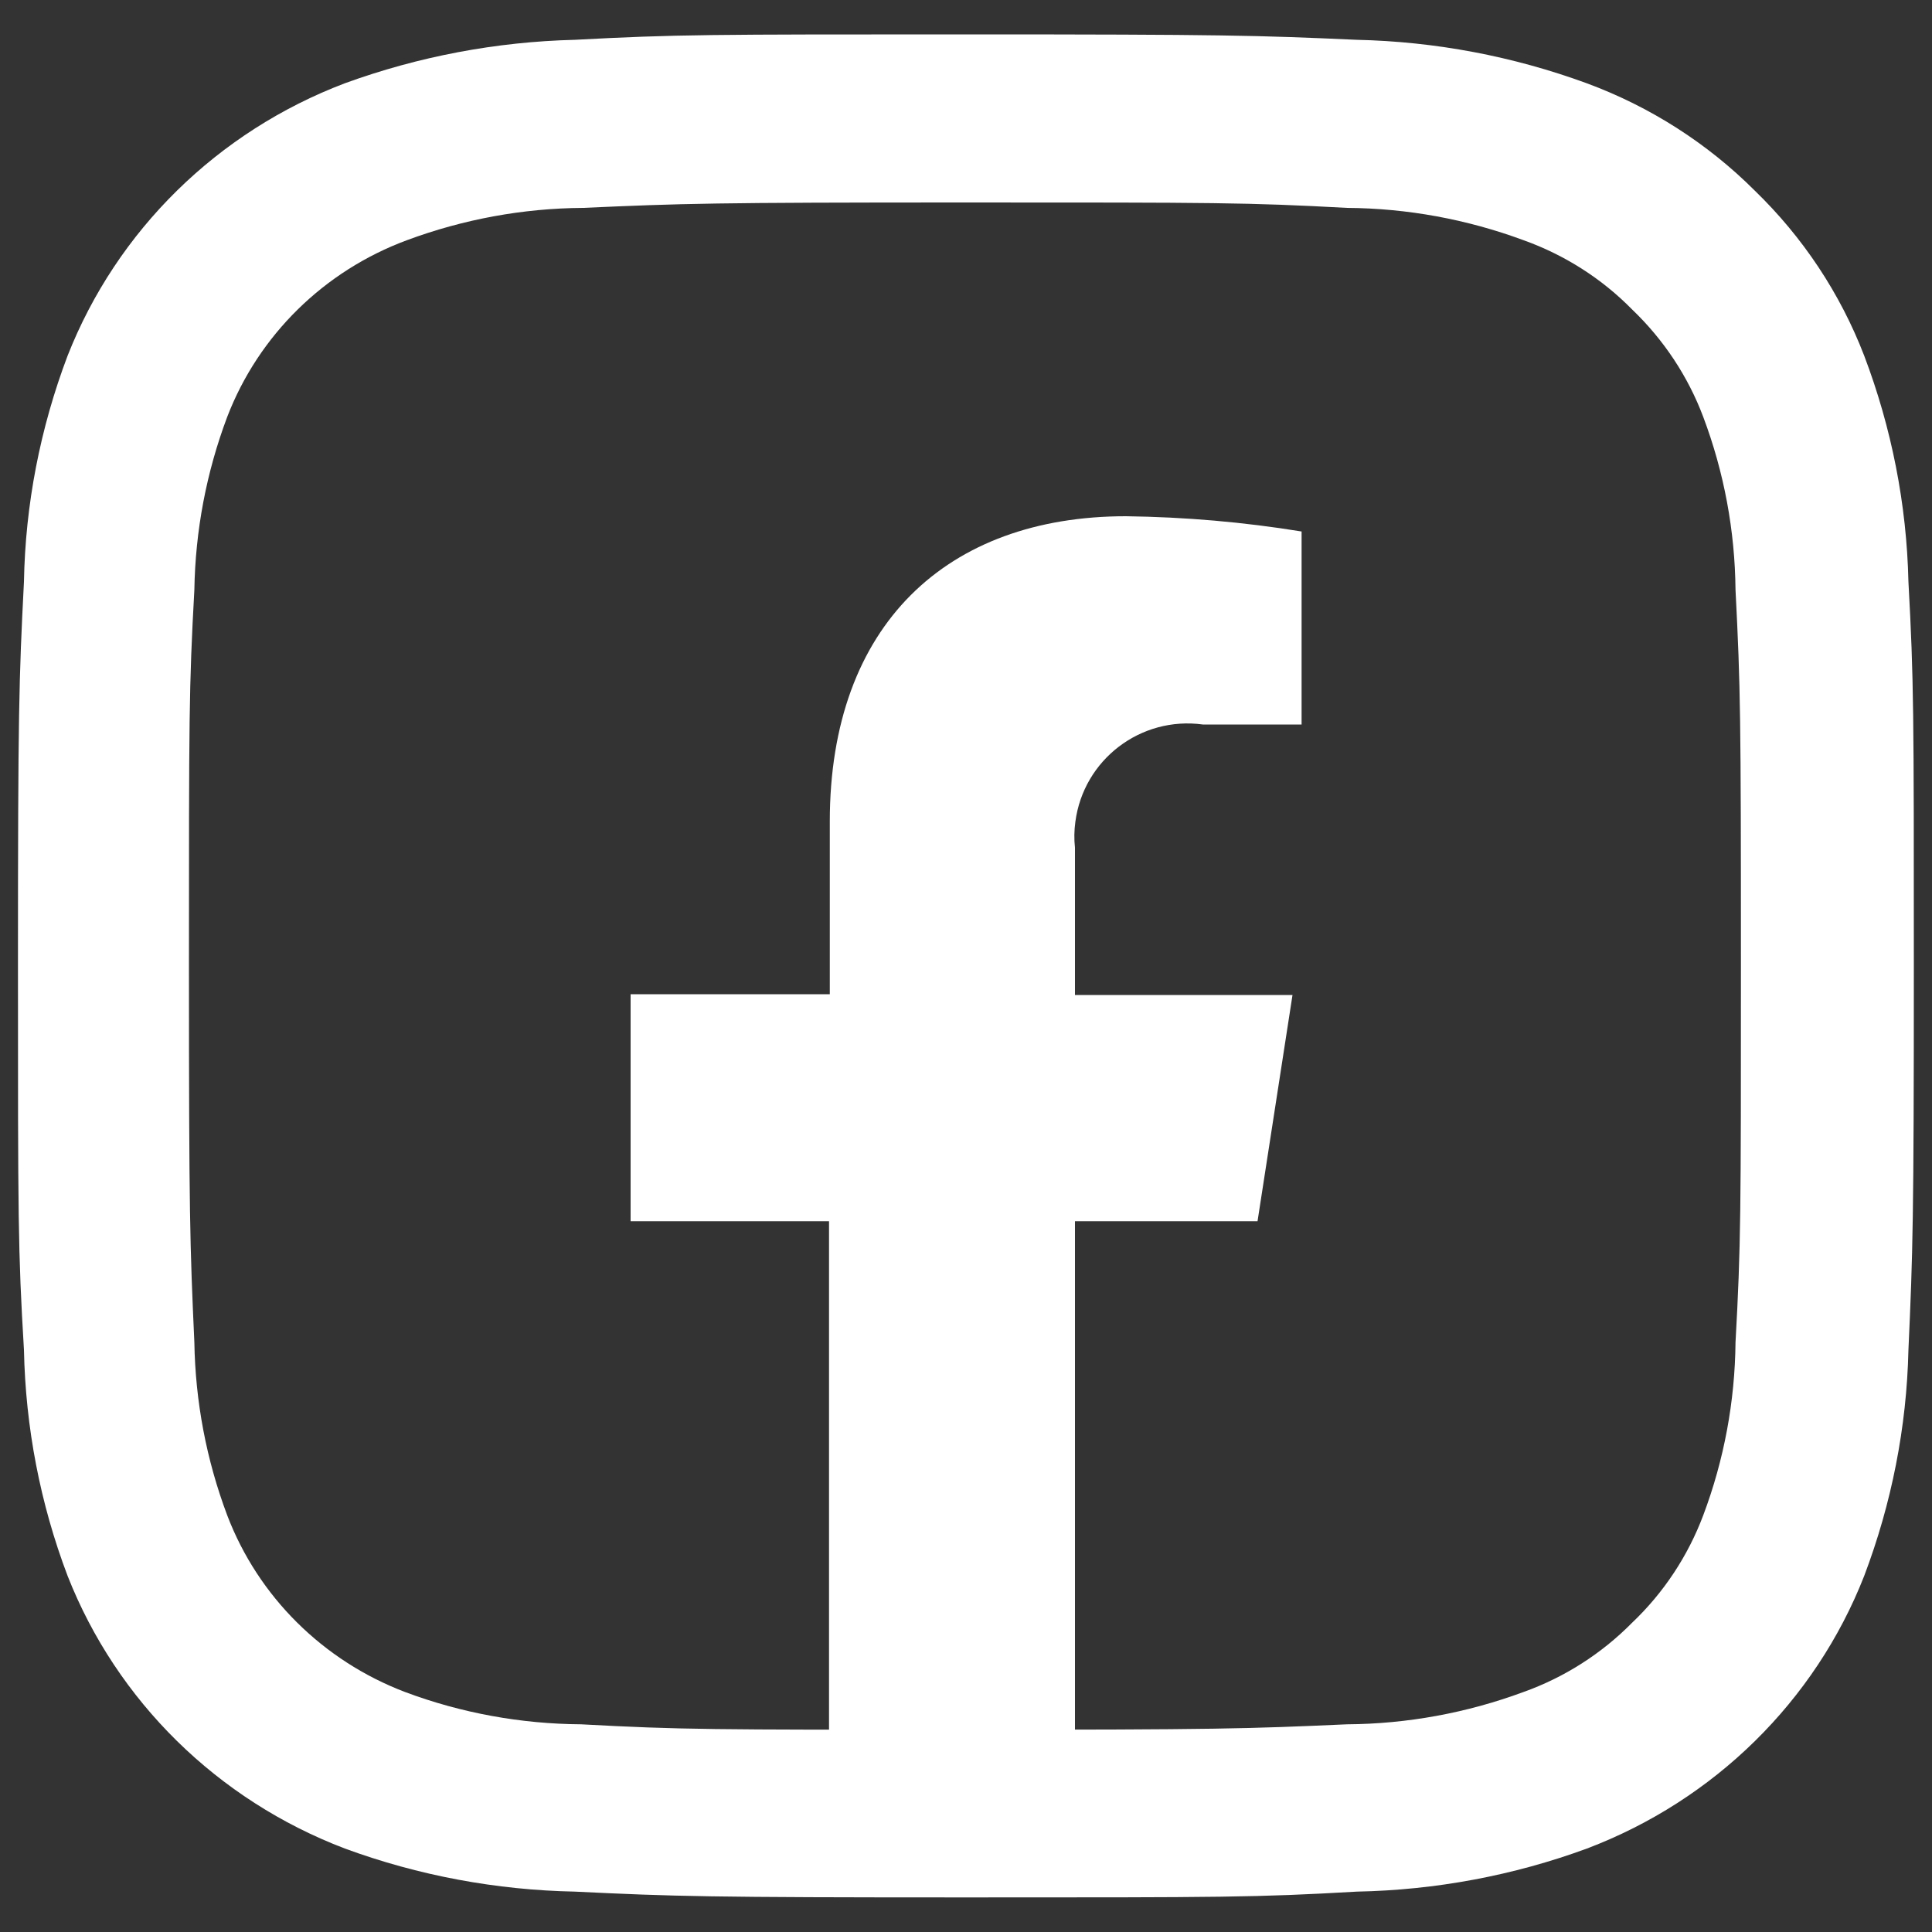
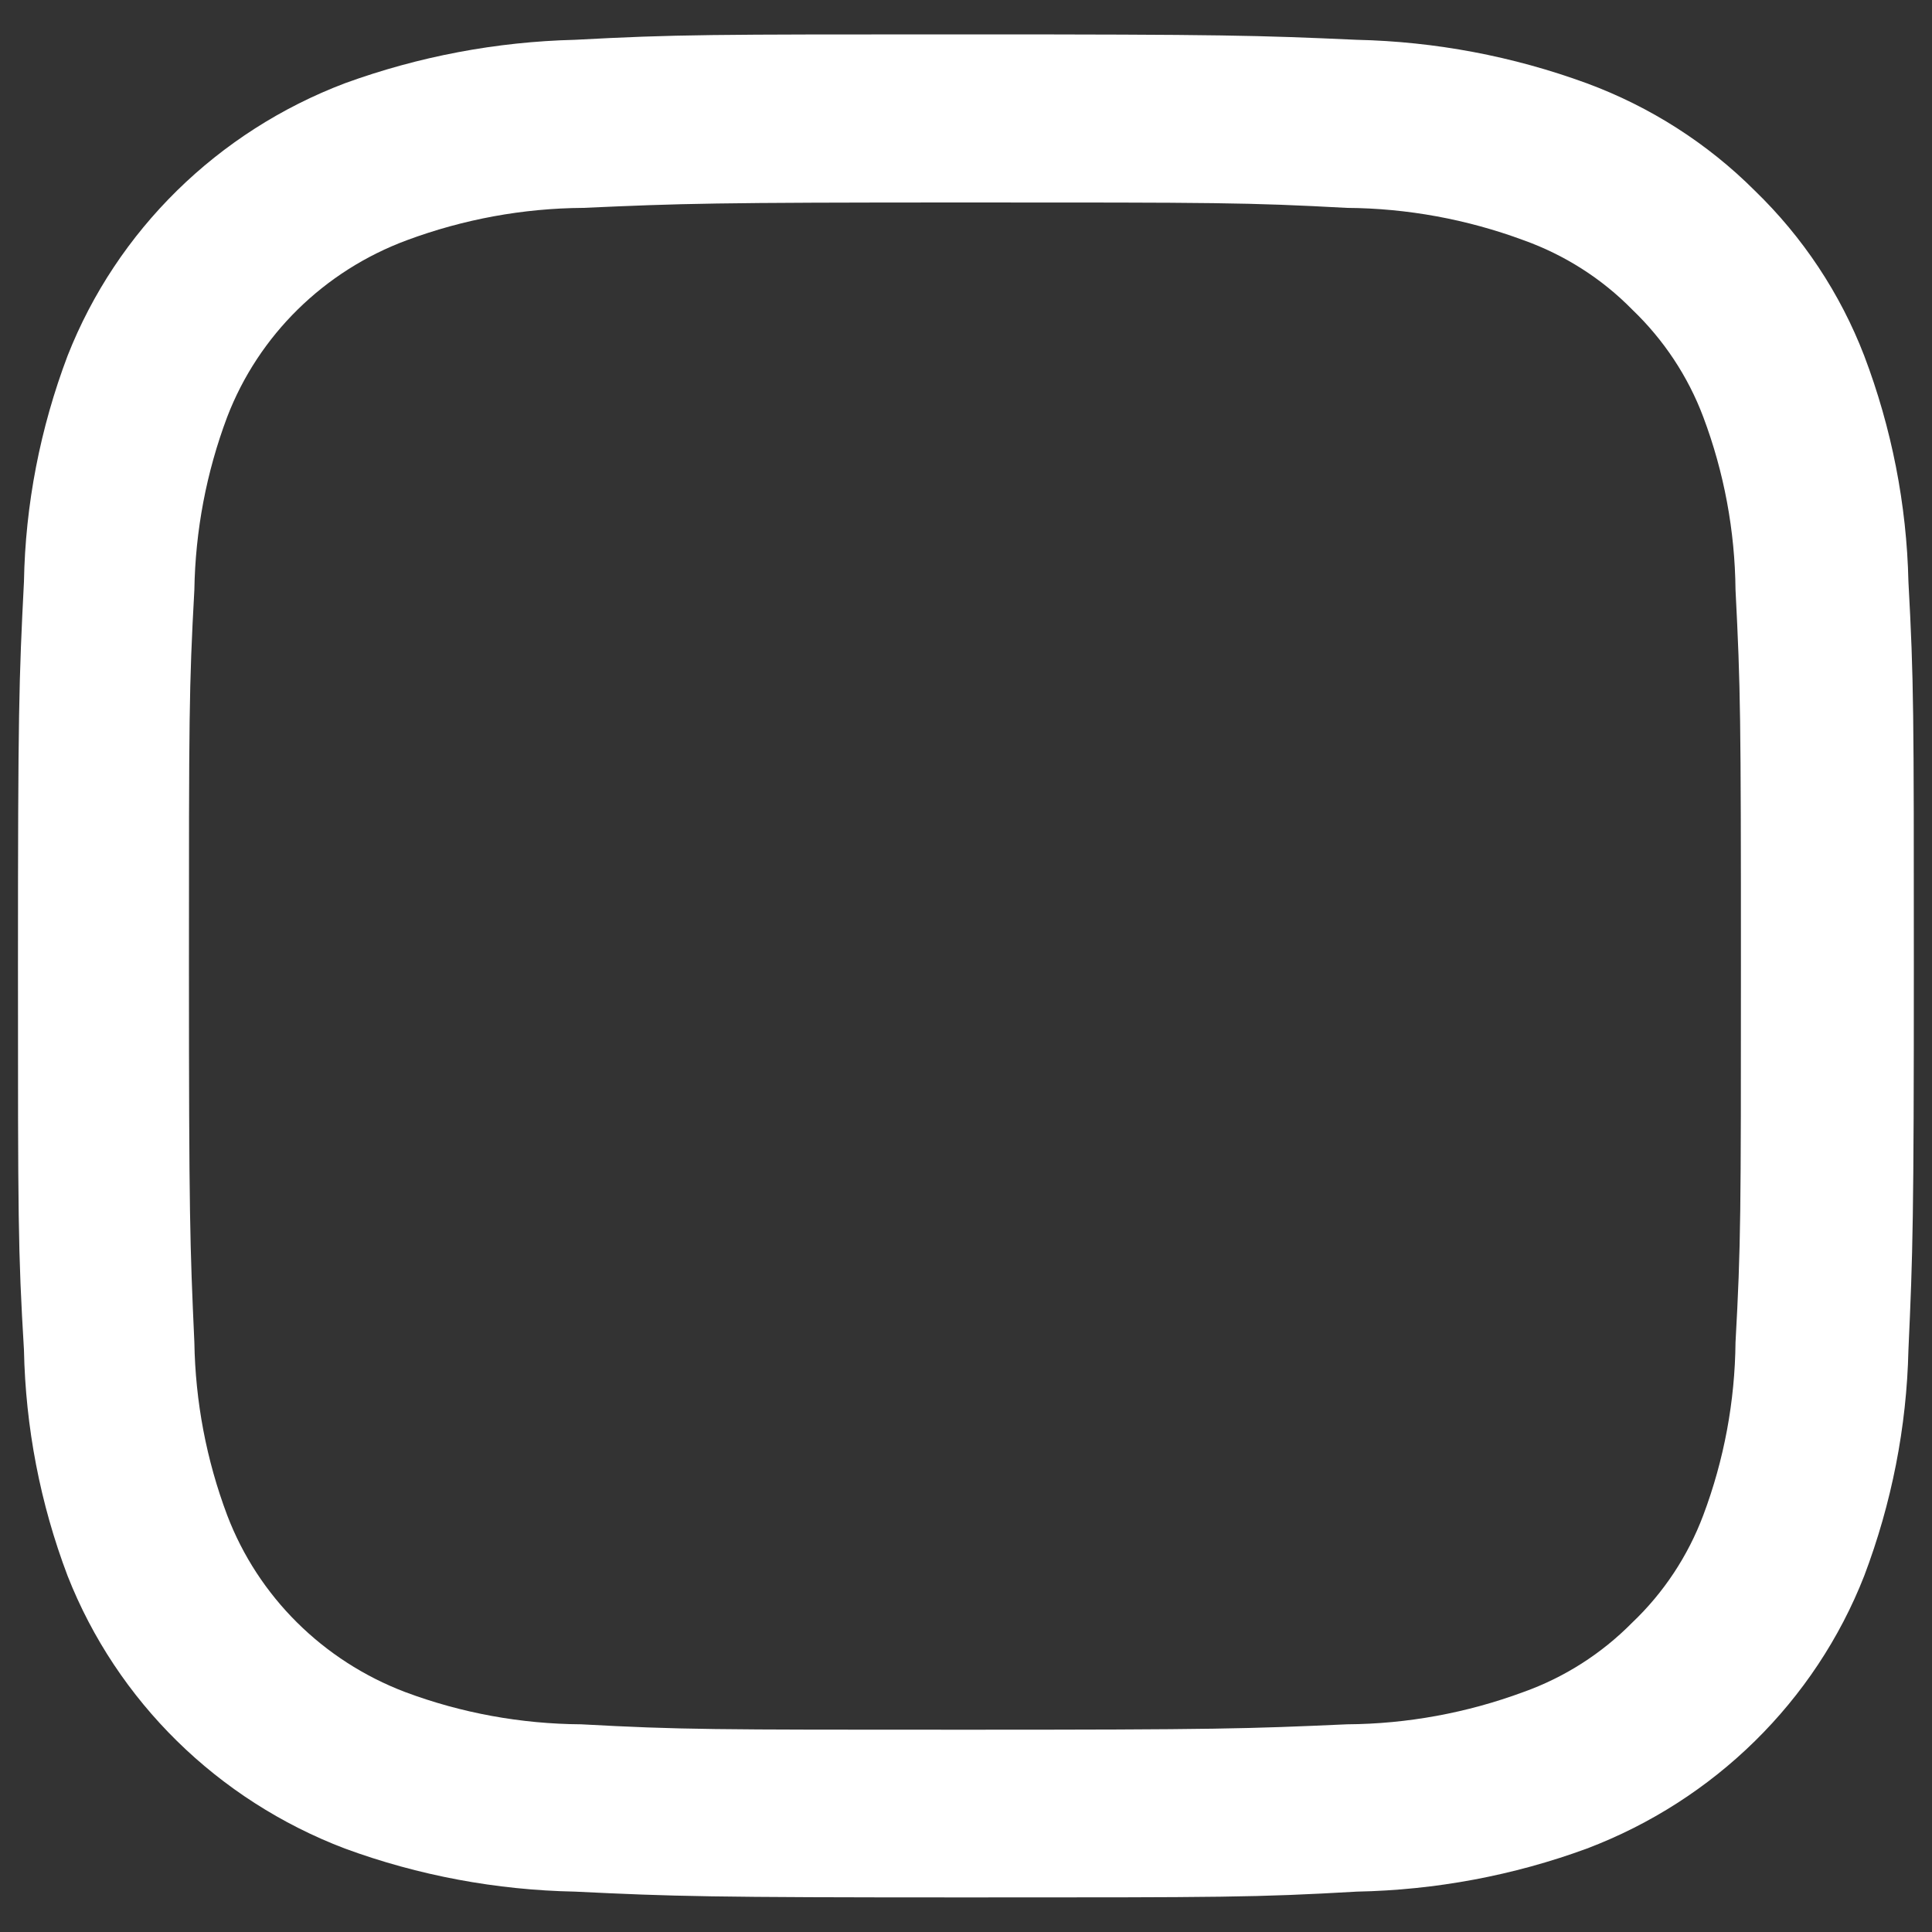
<svg xmlns="http://www.w3.org/2000/svg" version="1.1" id="Layer_1" x="0px" y="0px" viewBox="0 0 1000 1000" style="enable-background:new 0 0 1000 1000;" xml:space="preserve">
  <rect x="0" y="0" width="1000" height="1000" fill="#333333" stroke="none" />
  <style type="text/css">
	.st0{display:none;}
	.st1{display:inline;fill:#312C67;}
	.st2{display:none;fill:#312C67;}
	.st3{fill:#FFFFFF;}
</style>
  <g id="Layer_1_1_">
    <g class="st0">
-       <path class="st1" d="M788.3,697.3c27.4,25.7,54.5,51.1,81.6,76.5c2,1.8,3.9,3.6,5.8,5.5c33,32.4,66.2,64.6,99,97.1    c25.3,25.1,26.3,59.4,2.7,82.4c-23.4,23-58.4,21.9-84.1-2.8c-53.1-51.1-106.1-102.3-159.3-153.3c-9.2-8.8-19.4-16.7-29.7-25.5    c-13.1,8.4-26.2,17.7-40,25.4c-111.8,62.4-229.5,75.3-353,39.8c-56.5-16.3-105.6-44.9-151.1-81C78.3,696.3,33.8,611,13.4,511.1    c-7.4-36.3-10.6-72.3-5.2-108.4c15.6-104.3,56.9-196.9,139-267.8c39.7-34.3,83.9-63.1,134.2-81.3c95.7-34.4,192.3-38.8,290.5-10.2    c53.3,15.5,100.2,41.9,144,74.9c77.5,58.5,123,136.2,149,227.3c16.9,59.1,18.9,118.2,5,176.8c-13.6,57.7-35.6,113-72.3,161.4    C794.7,687.9,792,692,788.3,697.3z M442.5,748.9c176.6,2,318.5-143.7,318.7-305.3c0.2-162.1-142.2-306.7-319.5-306.4    C263.3,137.5,123.3,282.3,123.2,443C123,604.4,263.7,751,442.5,748.9z" />
-     </g>
-     <path class="st2" d="M990.3,499.8c0,0,0,225.2-20.4,332.8c-11.3,59.5-44.2,106.1-86.4,122.3c-76.5,28.7-382.3,28.7-382.3,28.7   s-305.9,0-382.3-28.7c-43.1-15.2-77-62-88.7-122.3C9.7,725,9.7,499.8,9.7,499.8s0-224.9,20.4-332.5C41.4,107.8,74.3,61.3,116.5,45   C193,16.4,498.9,16.4,498.9,16.4s305.9,0,382.3,28.7c42.2,16.2,75.1,62.8,86.4,122.3C988,275,990.3,499.8,990.3,499.8z" />
-     <rect x="260.1" y="309.4" class="st2" width="464.9" height="392.1" />
+       </g>
    <path class="st3" d="M499.1,104.8c130.9,0,146.4,0,198.1,2.8c31.2,0.2,62.1,5.9,91.3,16.7c21.3,7.6,40.6,19.9,56.3,35.9   c16.3,15.6,28.9,34.6,36.8,55.6c10.8,28.7,16.4,58.9,16.7,89.5c2.6,50.6,2.8,66,2.8,194.6s0,144.1-2.8,194.9   c-0.3,30.5-5.9,60.8-16.7,89.5c-7.9,21-20.4,40-36.8,55.6c-15.8,16-35,28.3-56.3,35.9c-29.2,10.8-60.1,16.5-91.3,16.7   c-51.5,2.3-67.1,2.8-198.1,2.8s-146.6,0-198.3-2.8c-31.1-0.2-62-5.8-91.1-16.7c-42.6-16.2-76.1-49.5-92.1-91.5   c-10.8-28.7-16.5-58.9-17-89.5c-2.3-50.6-2.8-66-2.8-194.9s0-143.8,2.8-194.6c0.5-30.6,6.2-60.8,17-89.5   c16.2-42.2,50.1-75.6,93.1-91.5c29.1-10.8,59.9-16.5,91.1-16.7c51.5-2.3,67.1-2.8,198.3-2.8 M500.1,17.8c-133.3,0-150,0-202.5,2.8   c-40.7,1-80.9,8.6-119.1,22.5C112.6,68.1,60.5,119.3,35,184.1c-14.2,37.5-21.9,77.1-22.6,117c-2.6,50.6-3.1,67.8-3.1,198.7   s0,147.4,3.1,198.9c0.8,40,8.4,79.6,22.6,117c25.5,64.8,77.6,116,143.5,141.1c38.1,14,78.4,21.5,119.1,22.3   c51.5,2.5,69.2,3,202.5,3s150,0,202.2-3c40.7-0.8,81-8.3,119.1-22.3c65.9-25,118.1-76.3,143.5-141.1c14.2-37.5,22-77,22.9-117   c2.3-50.6,2.8-67.8,2.8-198.9s0-147.4-2.8-198.7c-0.9-40-8.7-79.6-22.9-117c-12.4-32.2-31.7-61.3-56.6-85.4   c-24.5-24.5-54.2-43.5-87-55.6c-38.2-14-78.4-21.6-119.1-22.5C650.9,18.3,633.4,17.8,500.1,17.8z" />
  </g>
  <g id="Layer_2_1_">
-     <path class="st3" d="M556.6,425.4c-0.6,4.4-0.7,8.9-0.2,13.3V515H669l-18.1,117.1h-94.5v269.8c-16.6,0-35.9,0-58.7,0   c-27.5,0-49.9,0-68.6,0V632.1H326.4V514.6h103.1v-89.4c0-101.8,60.7-158,153.3-158c30.5,0.4,60.8,3,90.9,7.9v99.9h-51.1   C590.4,370.6,560.8,393.2,556.6,425.4z" />
-   </g>
+     </g>
</svg>